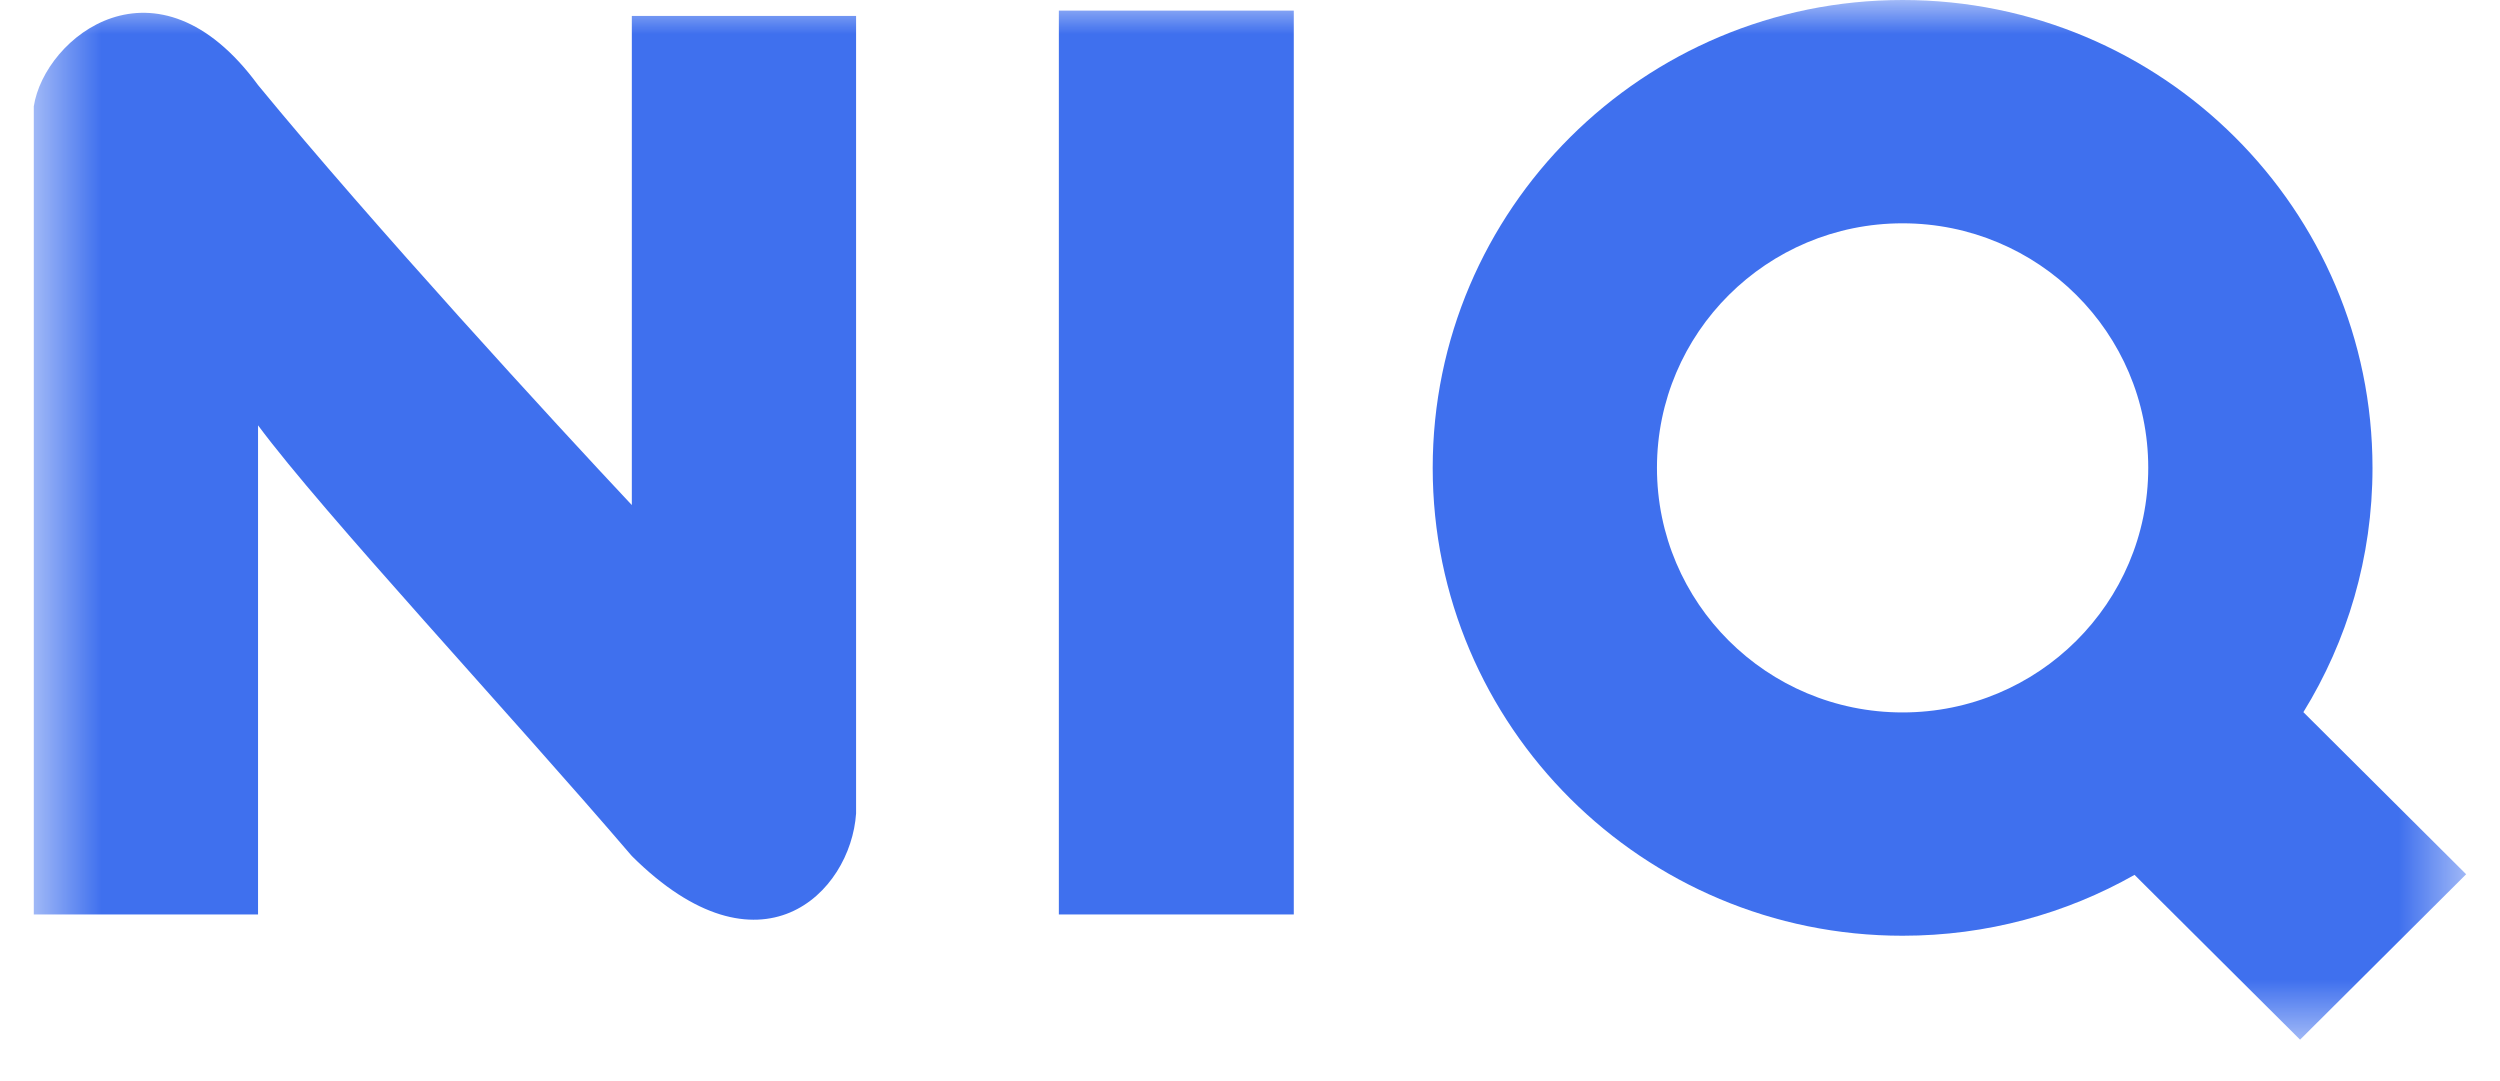
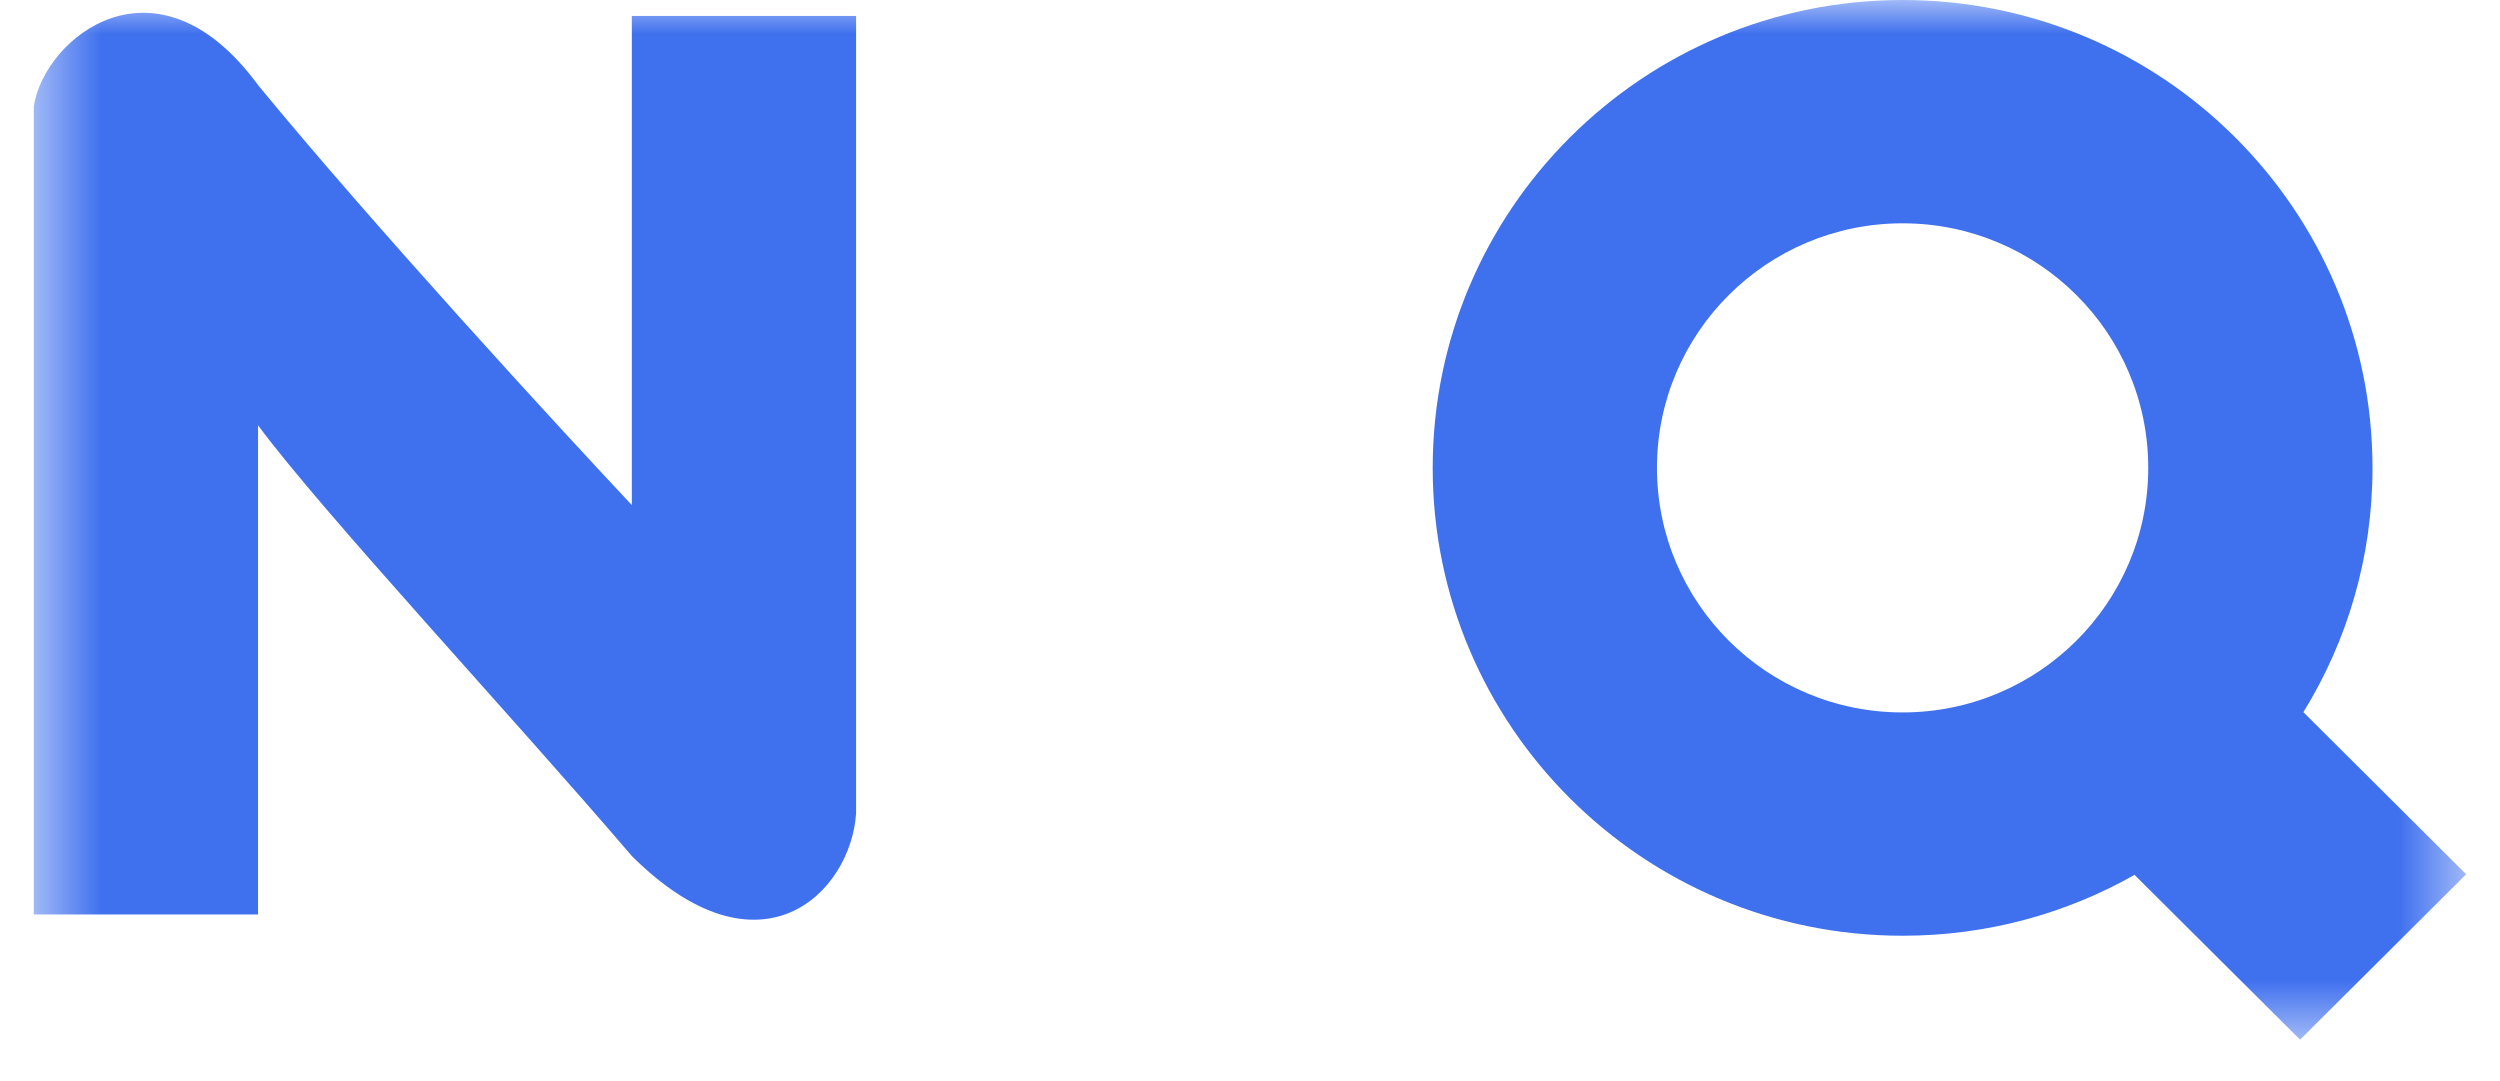
<svg xmlns="http://www.w3.org/2000/svg" width="37" height="16" viewBox="0 0 37 16" fill="none">
  <mask id="mask0_742_2568" style="mask-type:luminance" maskUnits="userSpaceOnUse" x="0" y="0" width="37" height="16">
    <path d="M36.5 0H0.5V15.429H36.5V0Z" fill="white" />
  </mask>
  <g mask="url(#mask0_742_2568)">
    <path d="M3.819 13.534V6.295C4.794 7.607 7.533 10.544 9.351 12.669C11.248 14.557 12.591 13.22 12.67 12.039V0.236H9.351V7.475C8.218 6.269 5.526 3.336 3.819 1.259C2.318 -0.787 0.658 0.551 0.5 1.574V13.534H3.819Z" fill="#3F70EE" />
-     <path d="M19.148 0.157H15.671V13.534H19.148V0.157Z" fill="#3F70EE" />
    <path fill-rule="evenodd" clip-rule="evenodd" d="M31.591 12.948C30.578 13.522 29.407 13.849 28.158 13.849C24.318 13.849 21.204 10.749 21.204 6.925C21.204 3.1 24.318 0 28.158 0C31.999 0 35.113 3.1 35.113 6.925C35.113 8.25 34.739 9.488 34.09 10.54L36.499 12.939L34.041 15.387L31.591 12.948ZM31.794 6.924C31.794 8.924 30.166 10.544 28.158 10.544C26.151 10.544 24.523 8.924 24.523 6.924C24.523 4.925 26.151 3.305 28.158 3.305C30.166 3.305 31.794 4.925 31.794 6.924Z" fill="#3F70EE" />
  </g>
</svg>